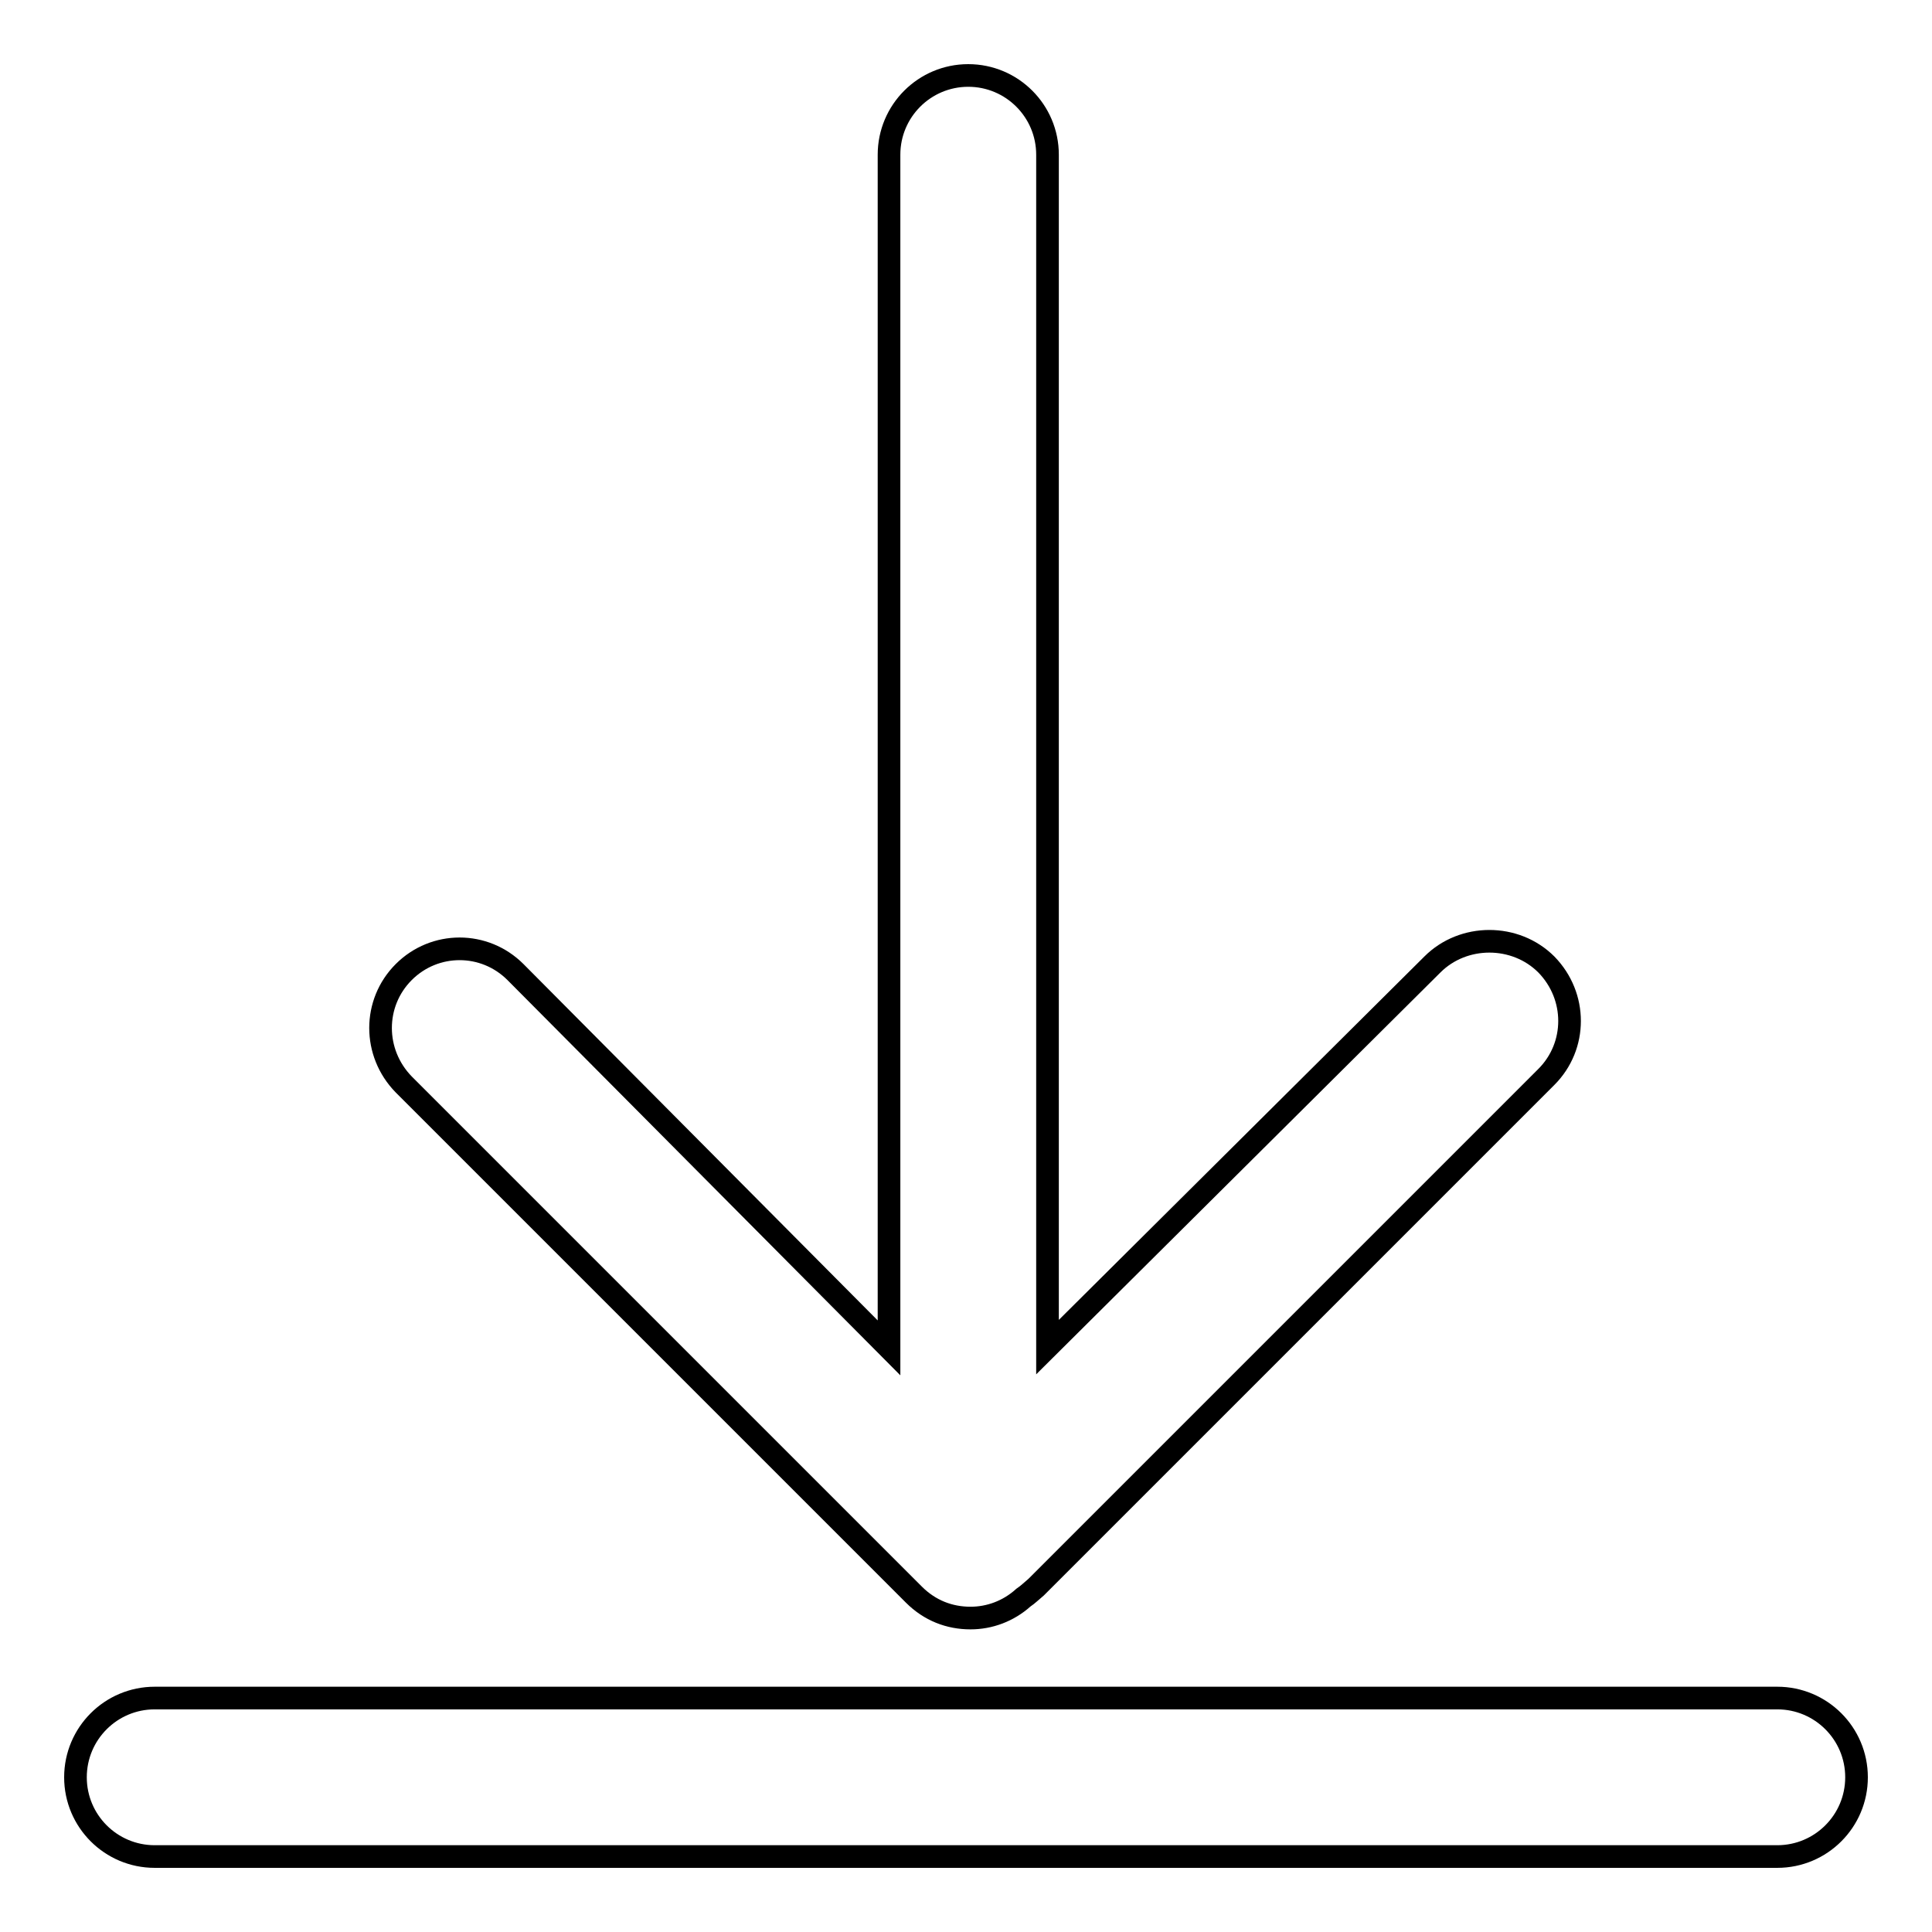
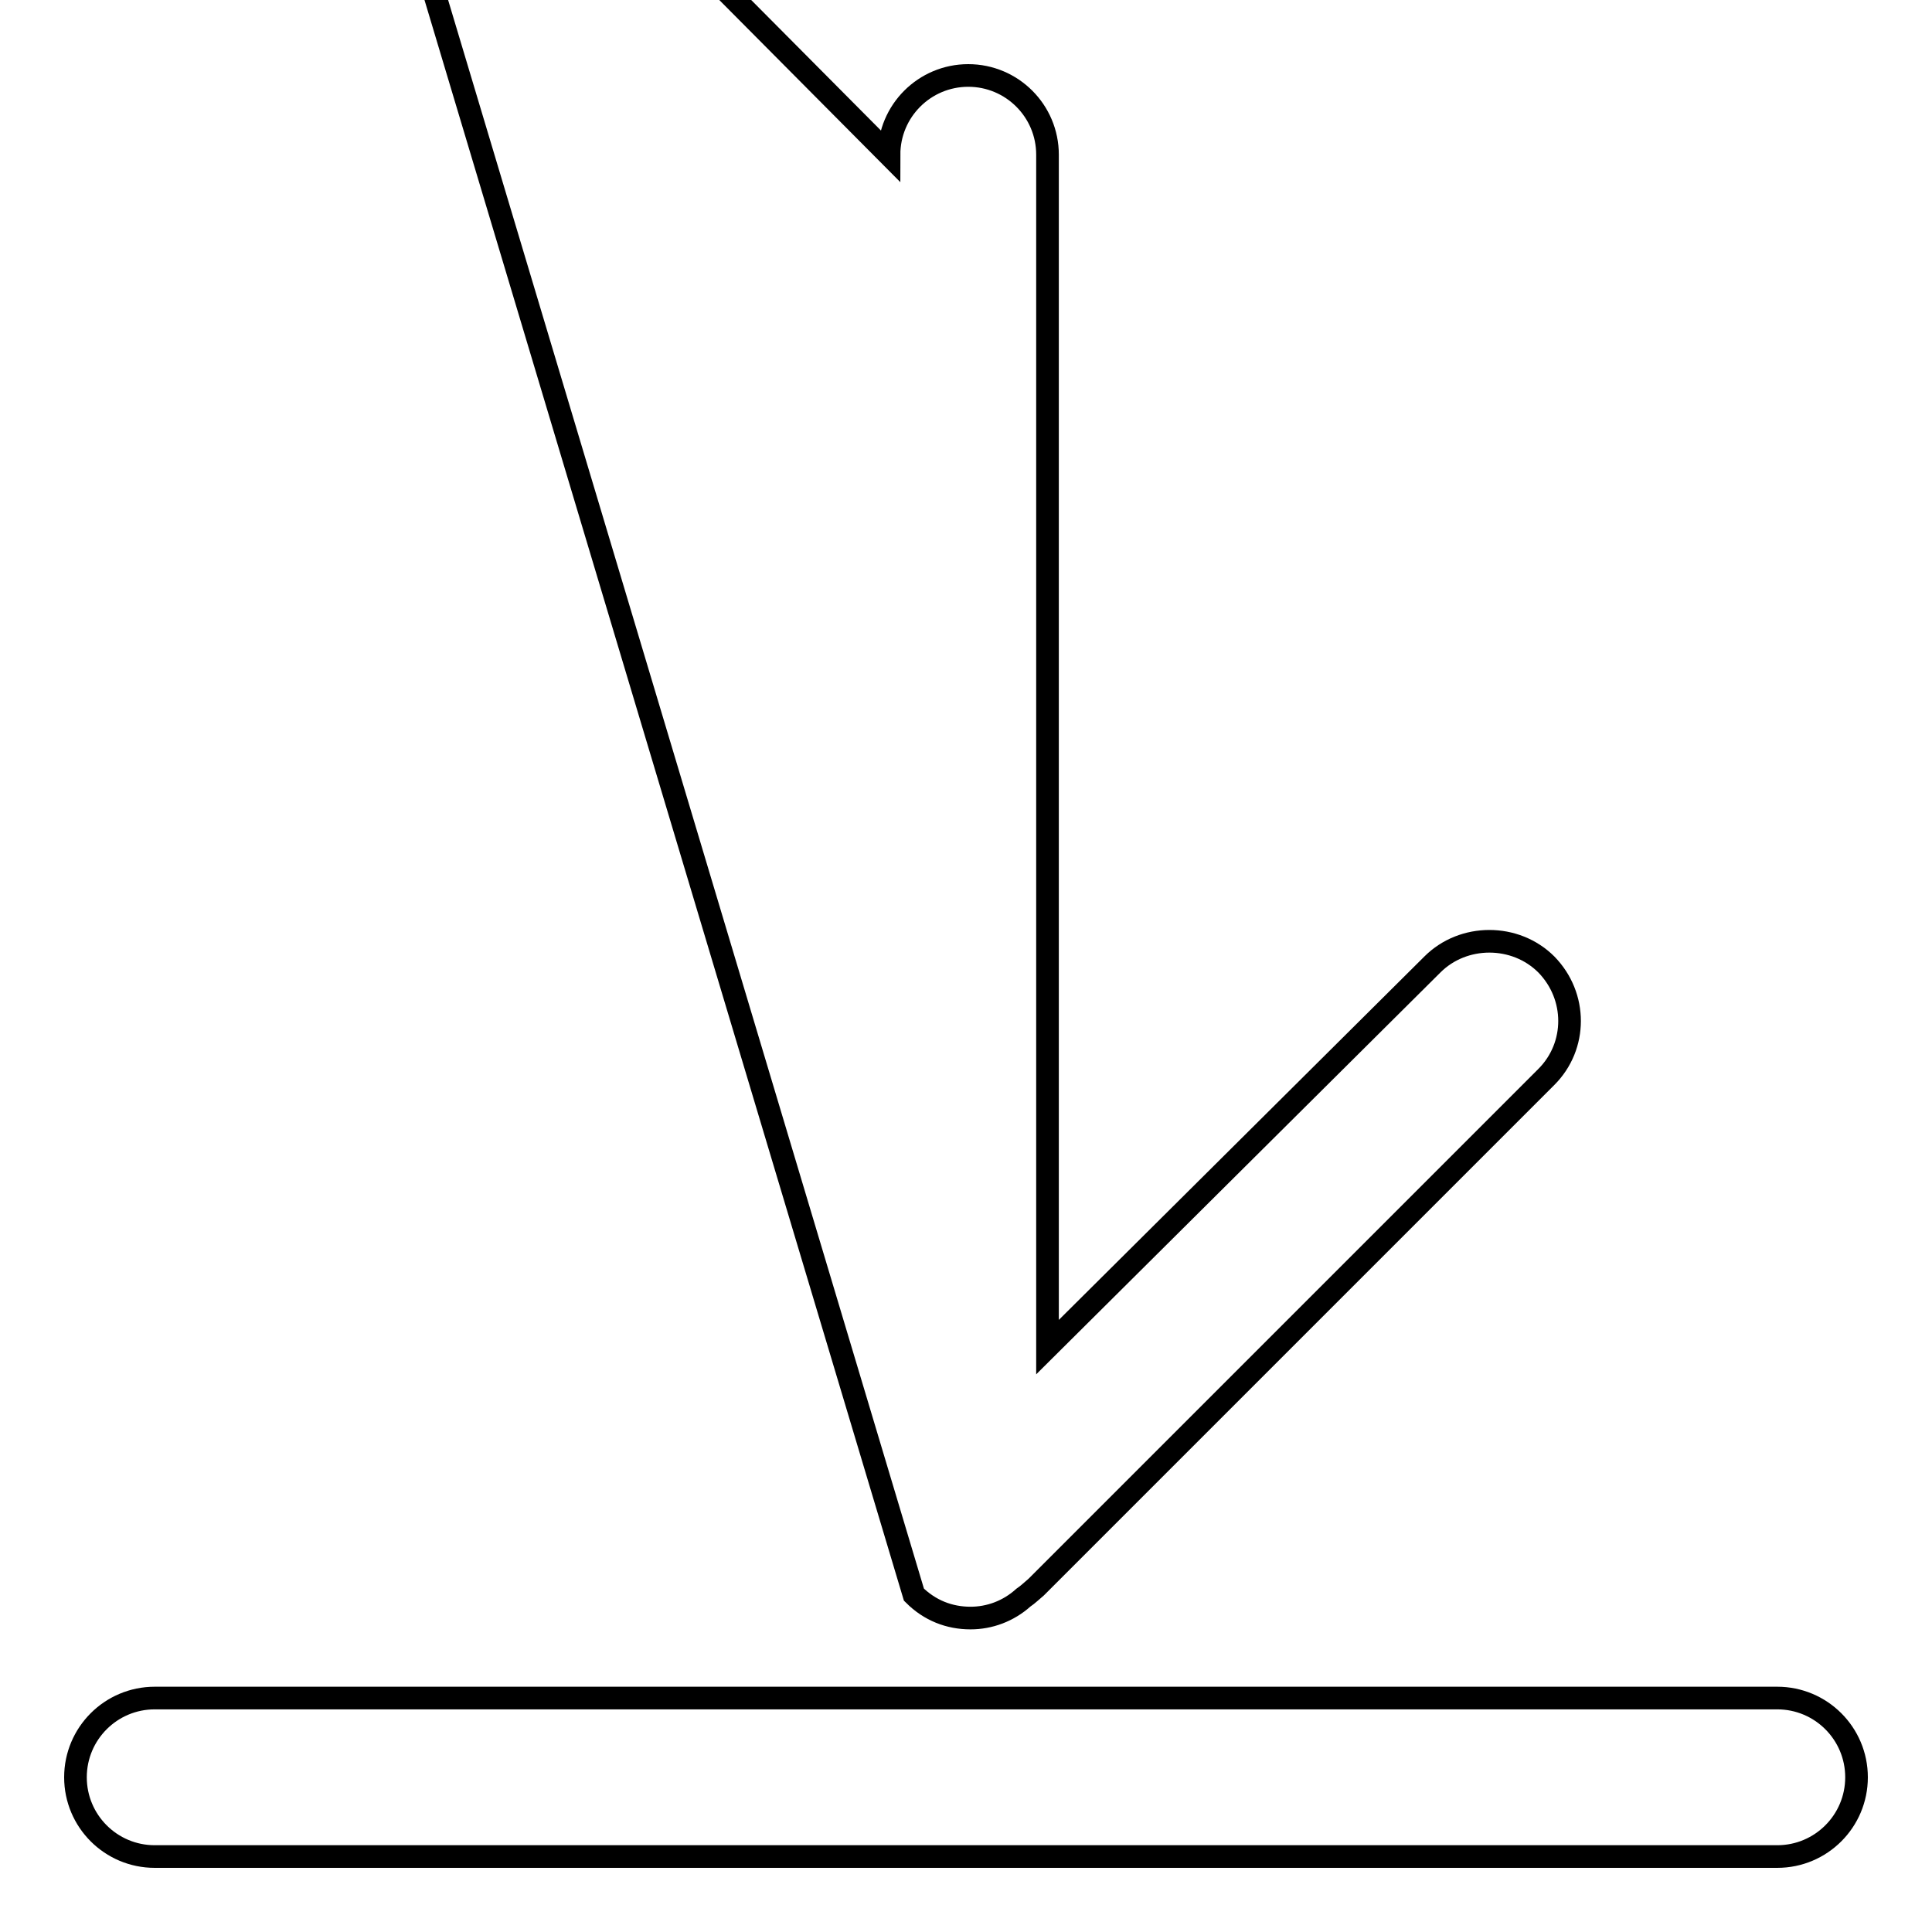
<svg xmlns="http://www.w3.org/2000/svg" version="1.1" x="0px" y="0px" viewBox="0 0 256 256" enable-background="new 0 0 256 256" xml:space="preserve">
  <g>
-     <path stroke-width="3" fill-opacity="0" stroke="#000000" d="M121.1,211.3c2.1,2.1,4.7,3.1,7.5,3.1c2.5,0,5-0.9,7-2.7c0.6-0.4,1.1-0.9,1.7-1.4l67.6-67.6 c4.1-4.1,4.1-10.7,0-14.9c-4.1-4.1-11-4.1-15.1,0l-51,50.7V20.5c0-5.8-4.7-10.5-10.5-10.5c-5.8,0-10.5,4.7-10.5,10.5v158.1 l-49.5-49.8c-4.1-4.1-10.7-4.1-14.8,0c-4.1,4.1-4.1,10.7,0,14.9L121.1,211.3z M235.5,225h-215c-5.8,0-10.5,4.7-10.5,10.5 S14.7,246,20.5,246h215c5.8,0,10.5-4.7,10.5-10.5S241.3,225,235.5,225z" />
+     <path stroke-width="3" fill-opacity="0" stroke="#000000" d="M121.1,211.3c2.1,2.1,4.7,3.1,7.5,3.1c2.5,0,5-0.9,7-2.7c0.6-0.4,1.1-0.9,1.7-1.4l67.6-67.6 c4.1-4.1,4.1-10.7,0-14.9c-4.1-4.1-11-4.1-15.1,0l-51,50.7V20.5c0-5.8-4.7-10.5-10.5-10.5c-5.8,0-10.5,4.7-10.5,10.5l-49.5-49.8c-4.1-4.1-10.7-4.1-14.8,0c-4.1,4.1-4.1,10.7,0,14.9L121.1,211.3z M235.5,225h-215c-5.8,0-10.5,4.7-10.5,10.5 S14.7,246,20.5,246h215c5.8,0,10.5-4.7,10.5-10.5S241.3,225,235.5,225z" />
  </g>
</svg>